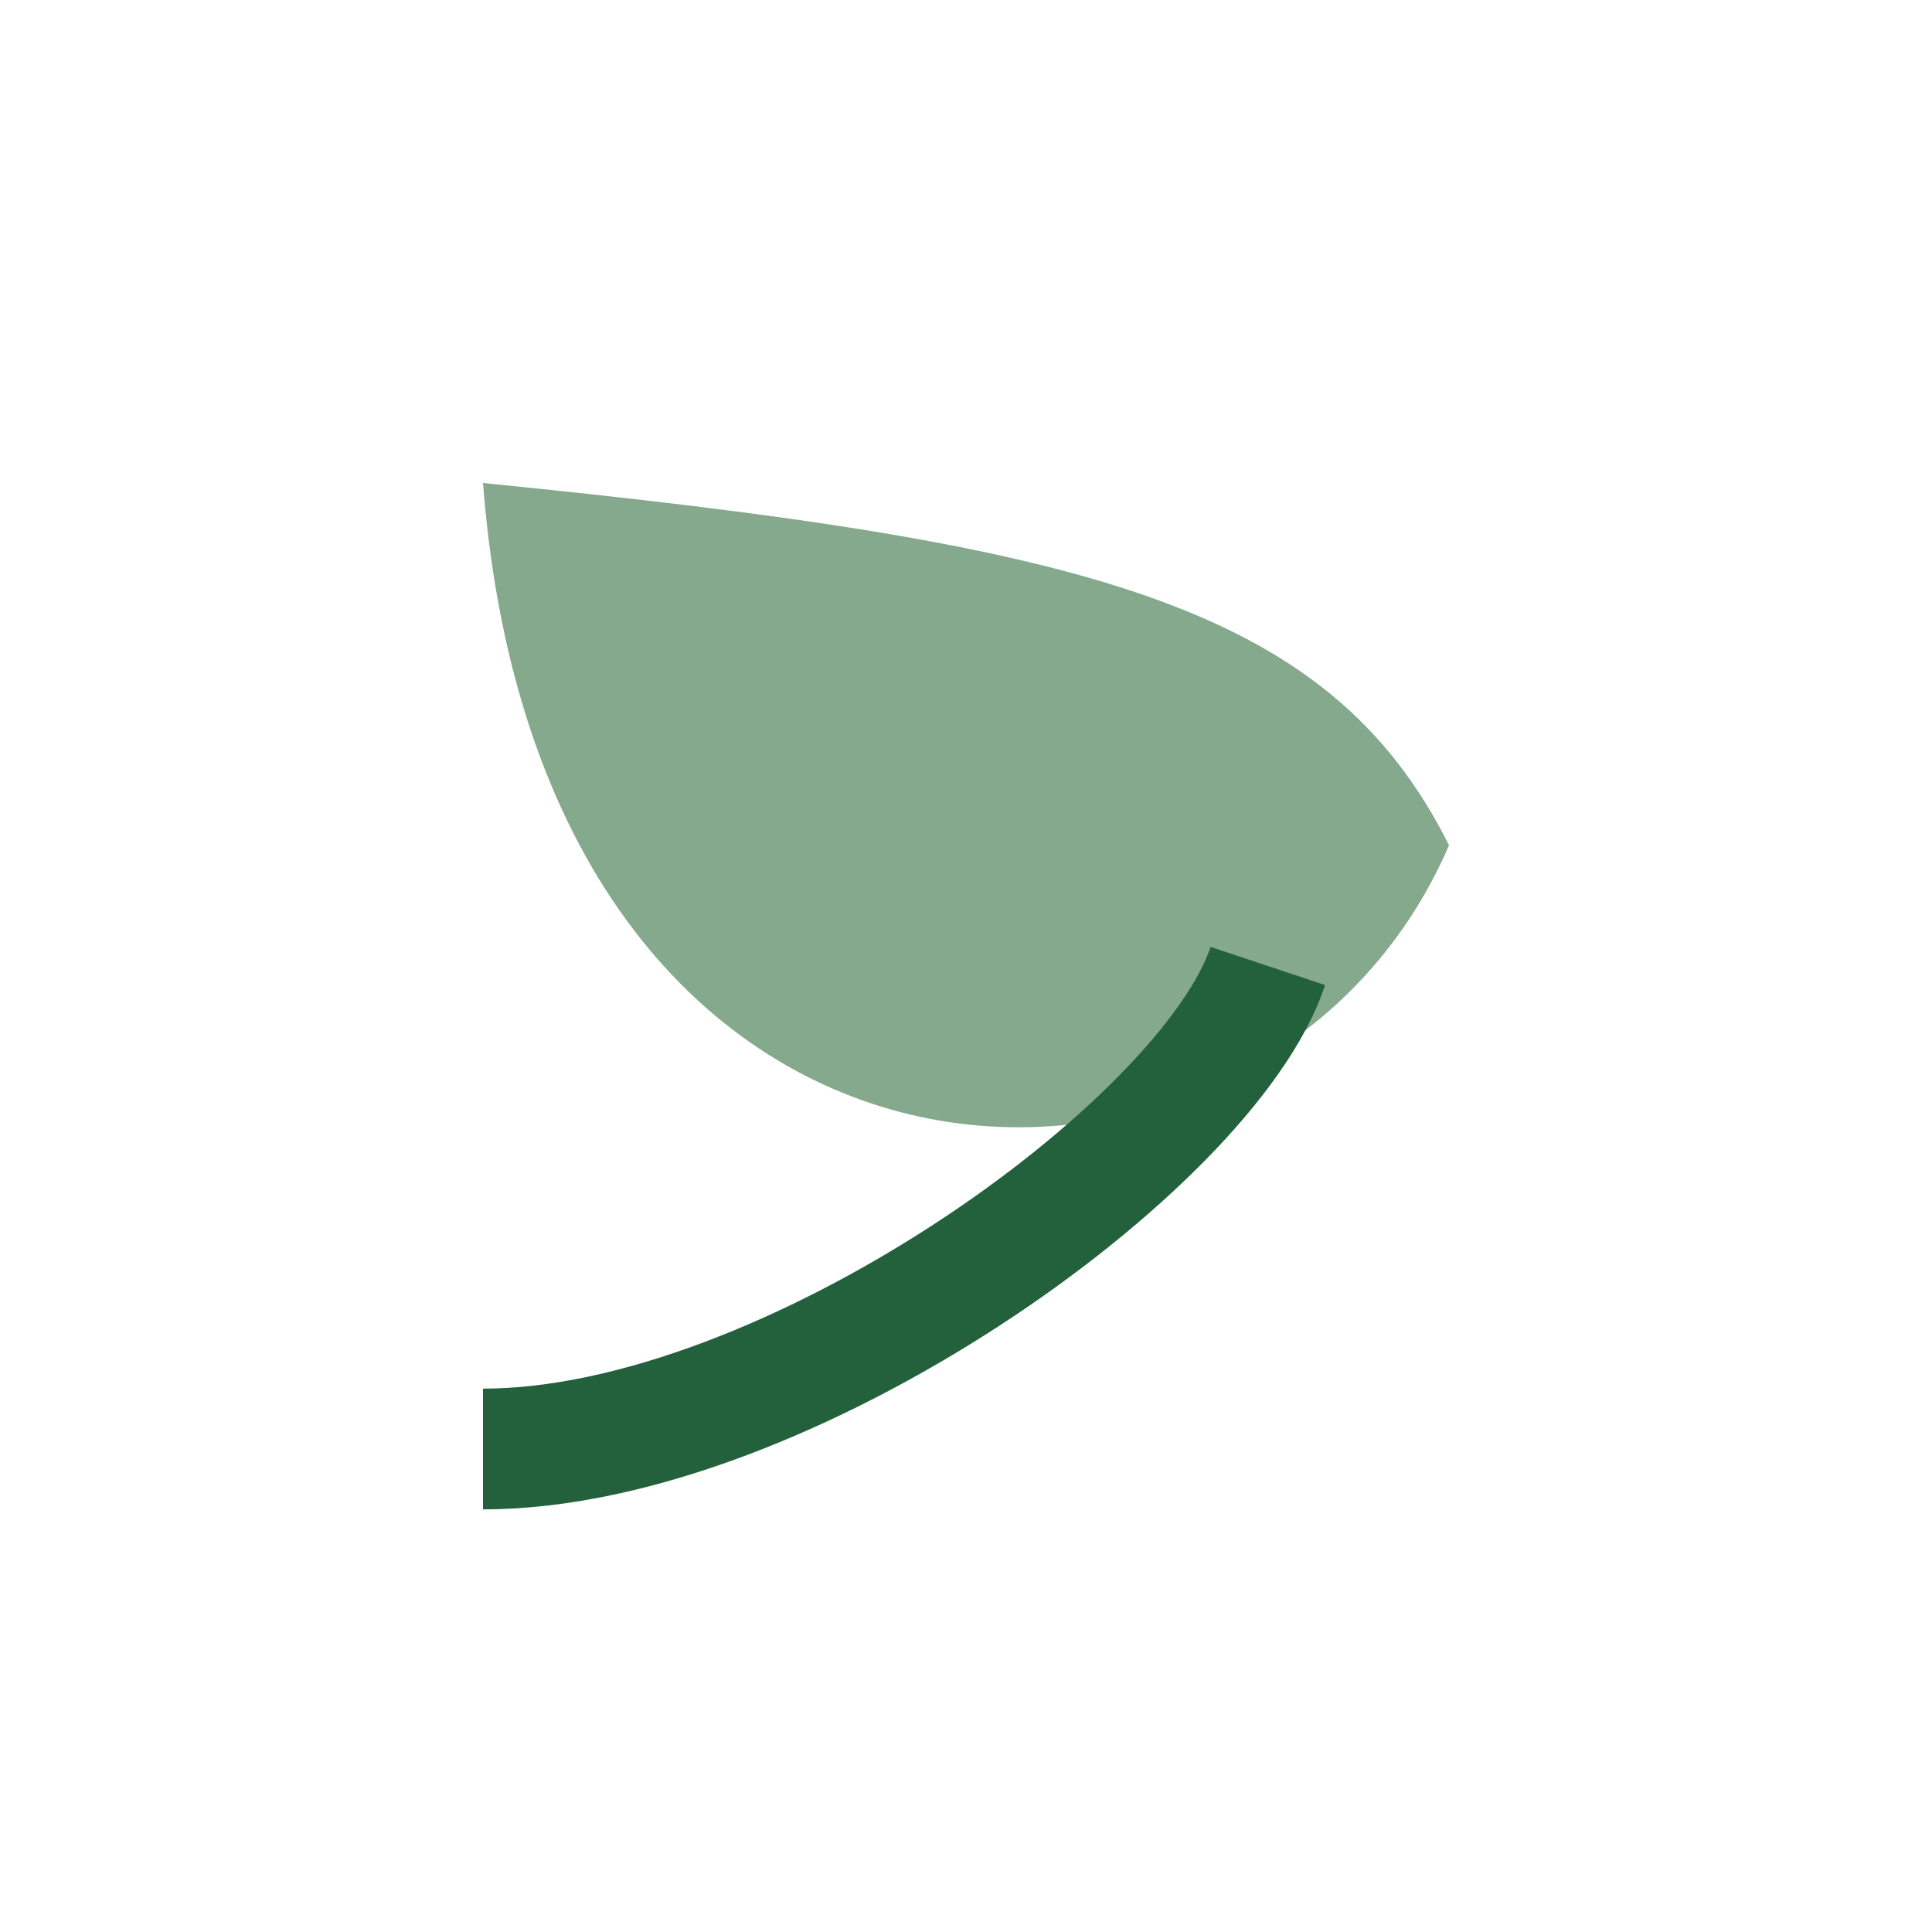
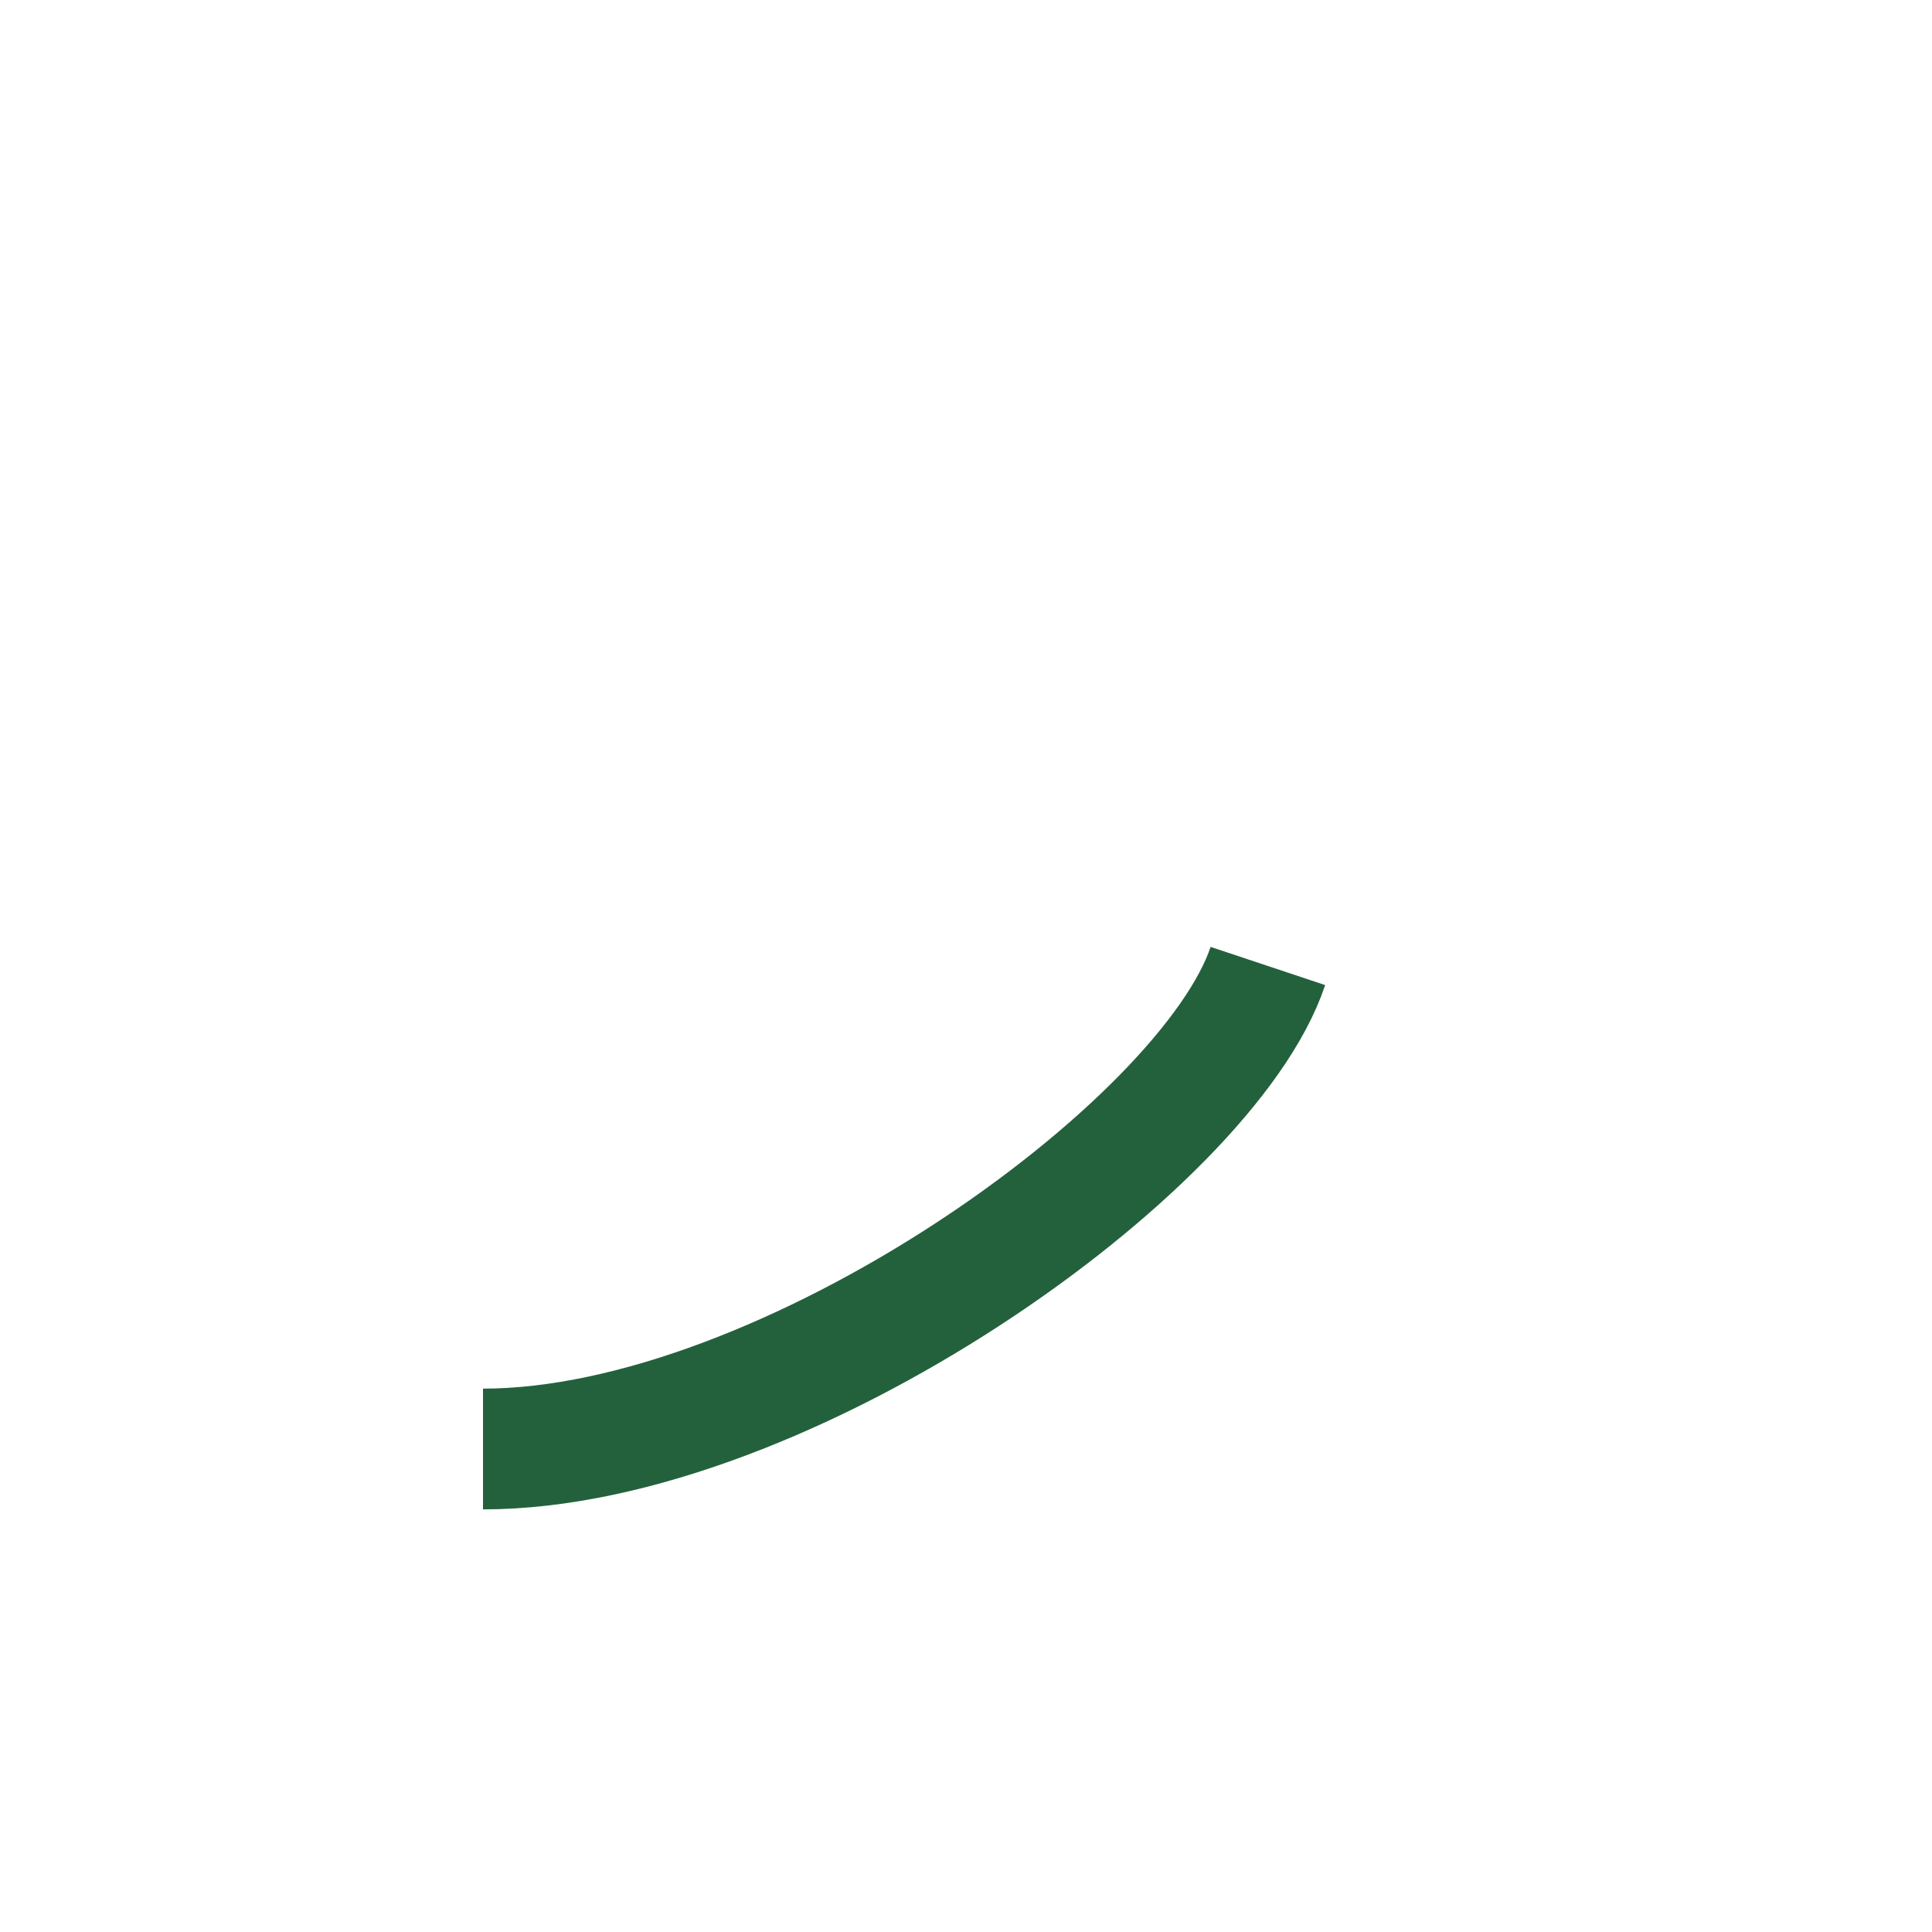
<svg xmlns="http://www.w3.org/2000/svg" width="32" height="32" viewBox="0 0 32 32">
-   <path d="M24 14c-3 7-15 7-16-6 10 1 14 2 16 6z" fill="#84A98C" />
  <path d="M8 24c5 0 12-5 13-8" fill="none" stroke="#23613D" stroke-width="2" />
</svg>